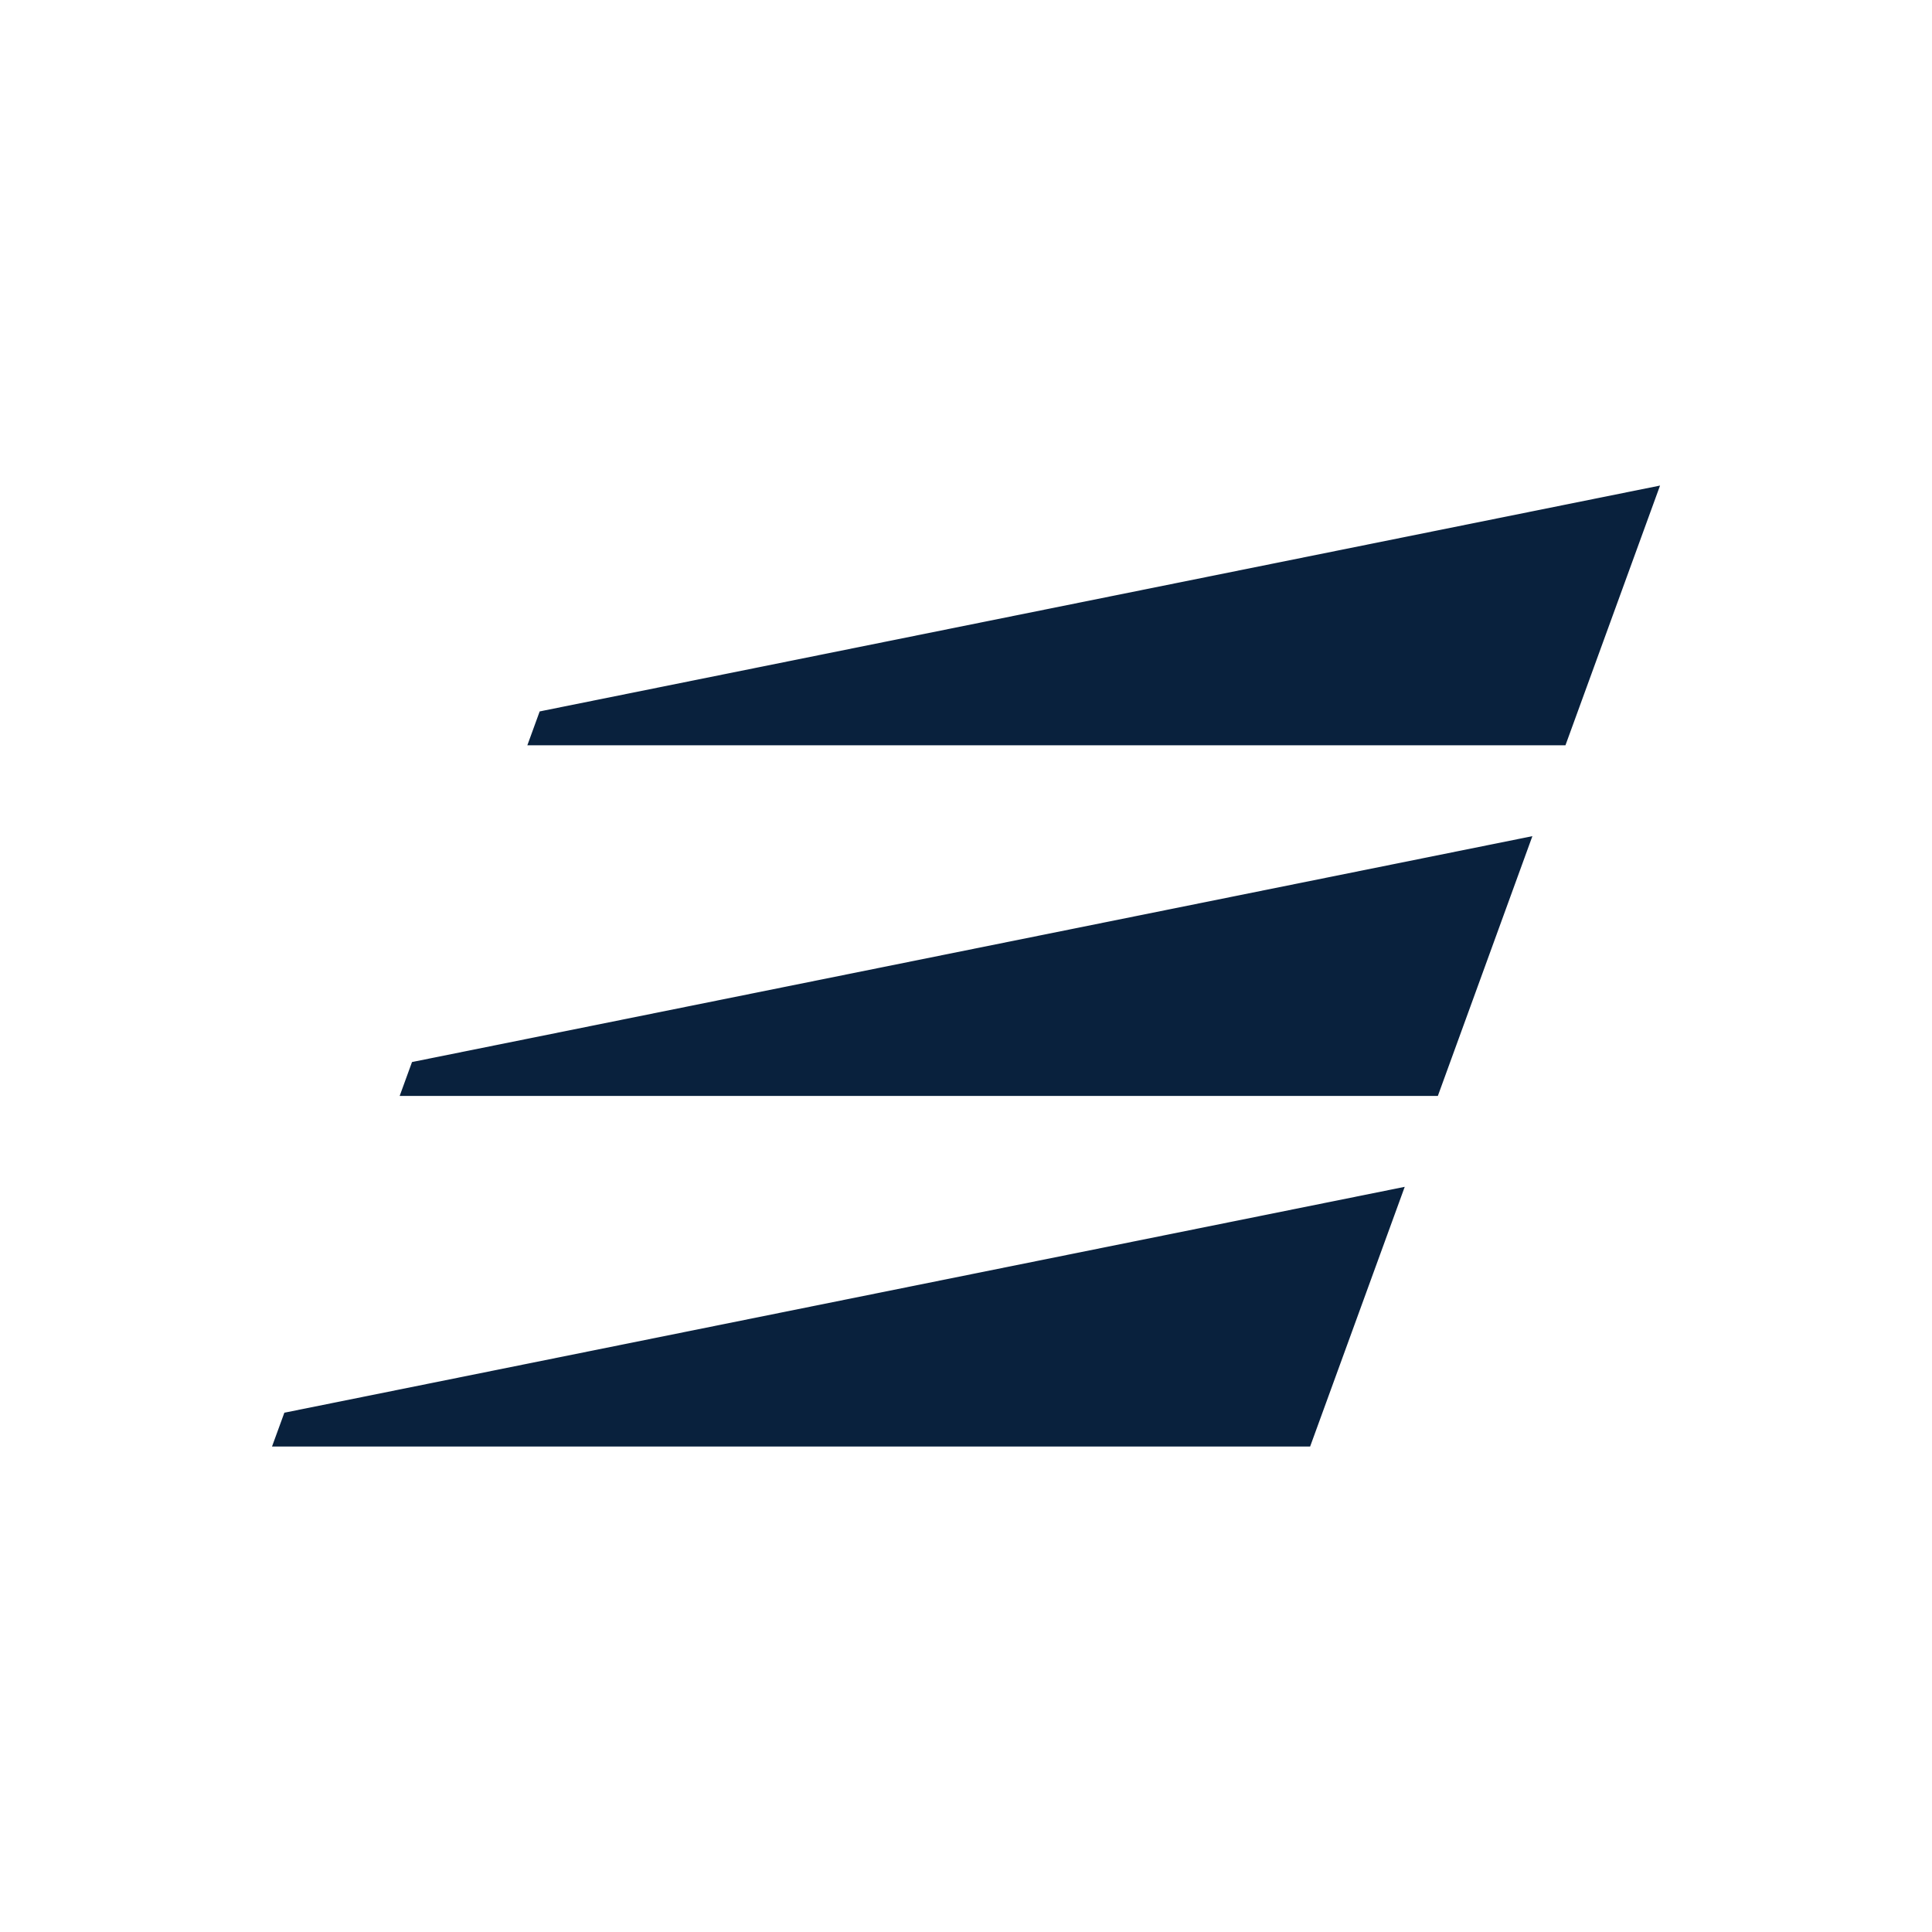
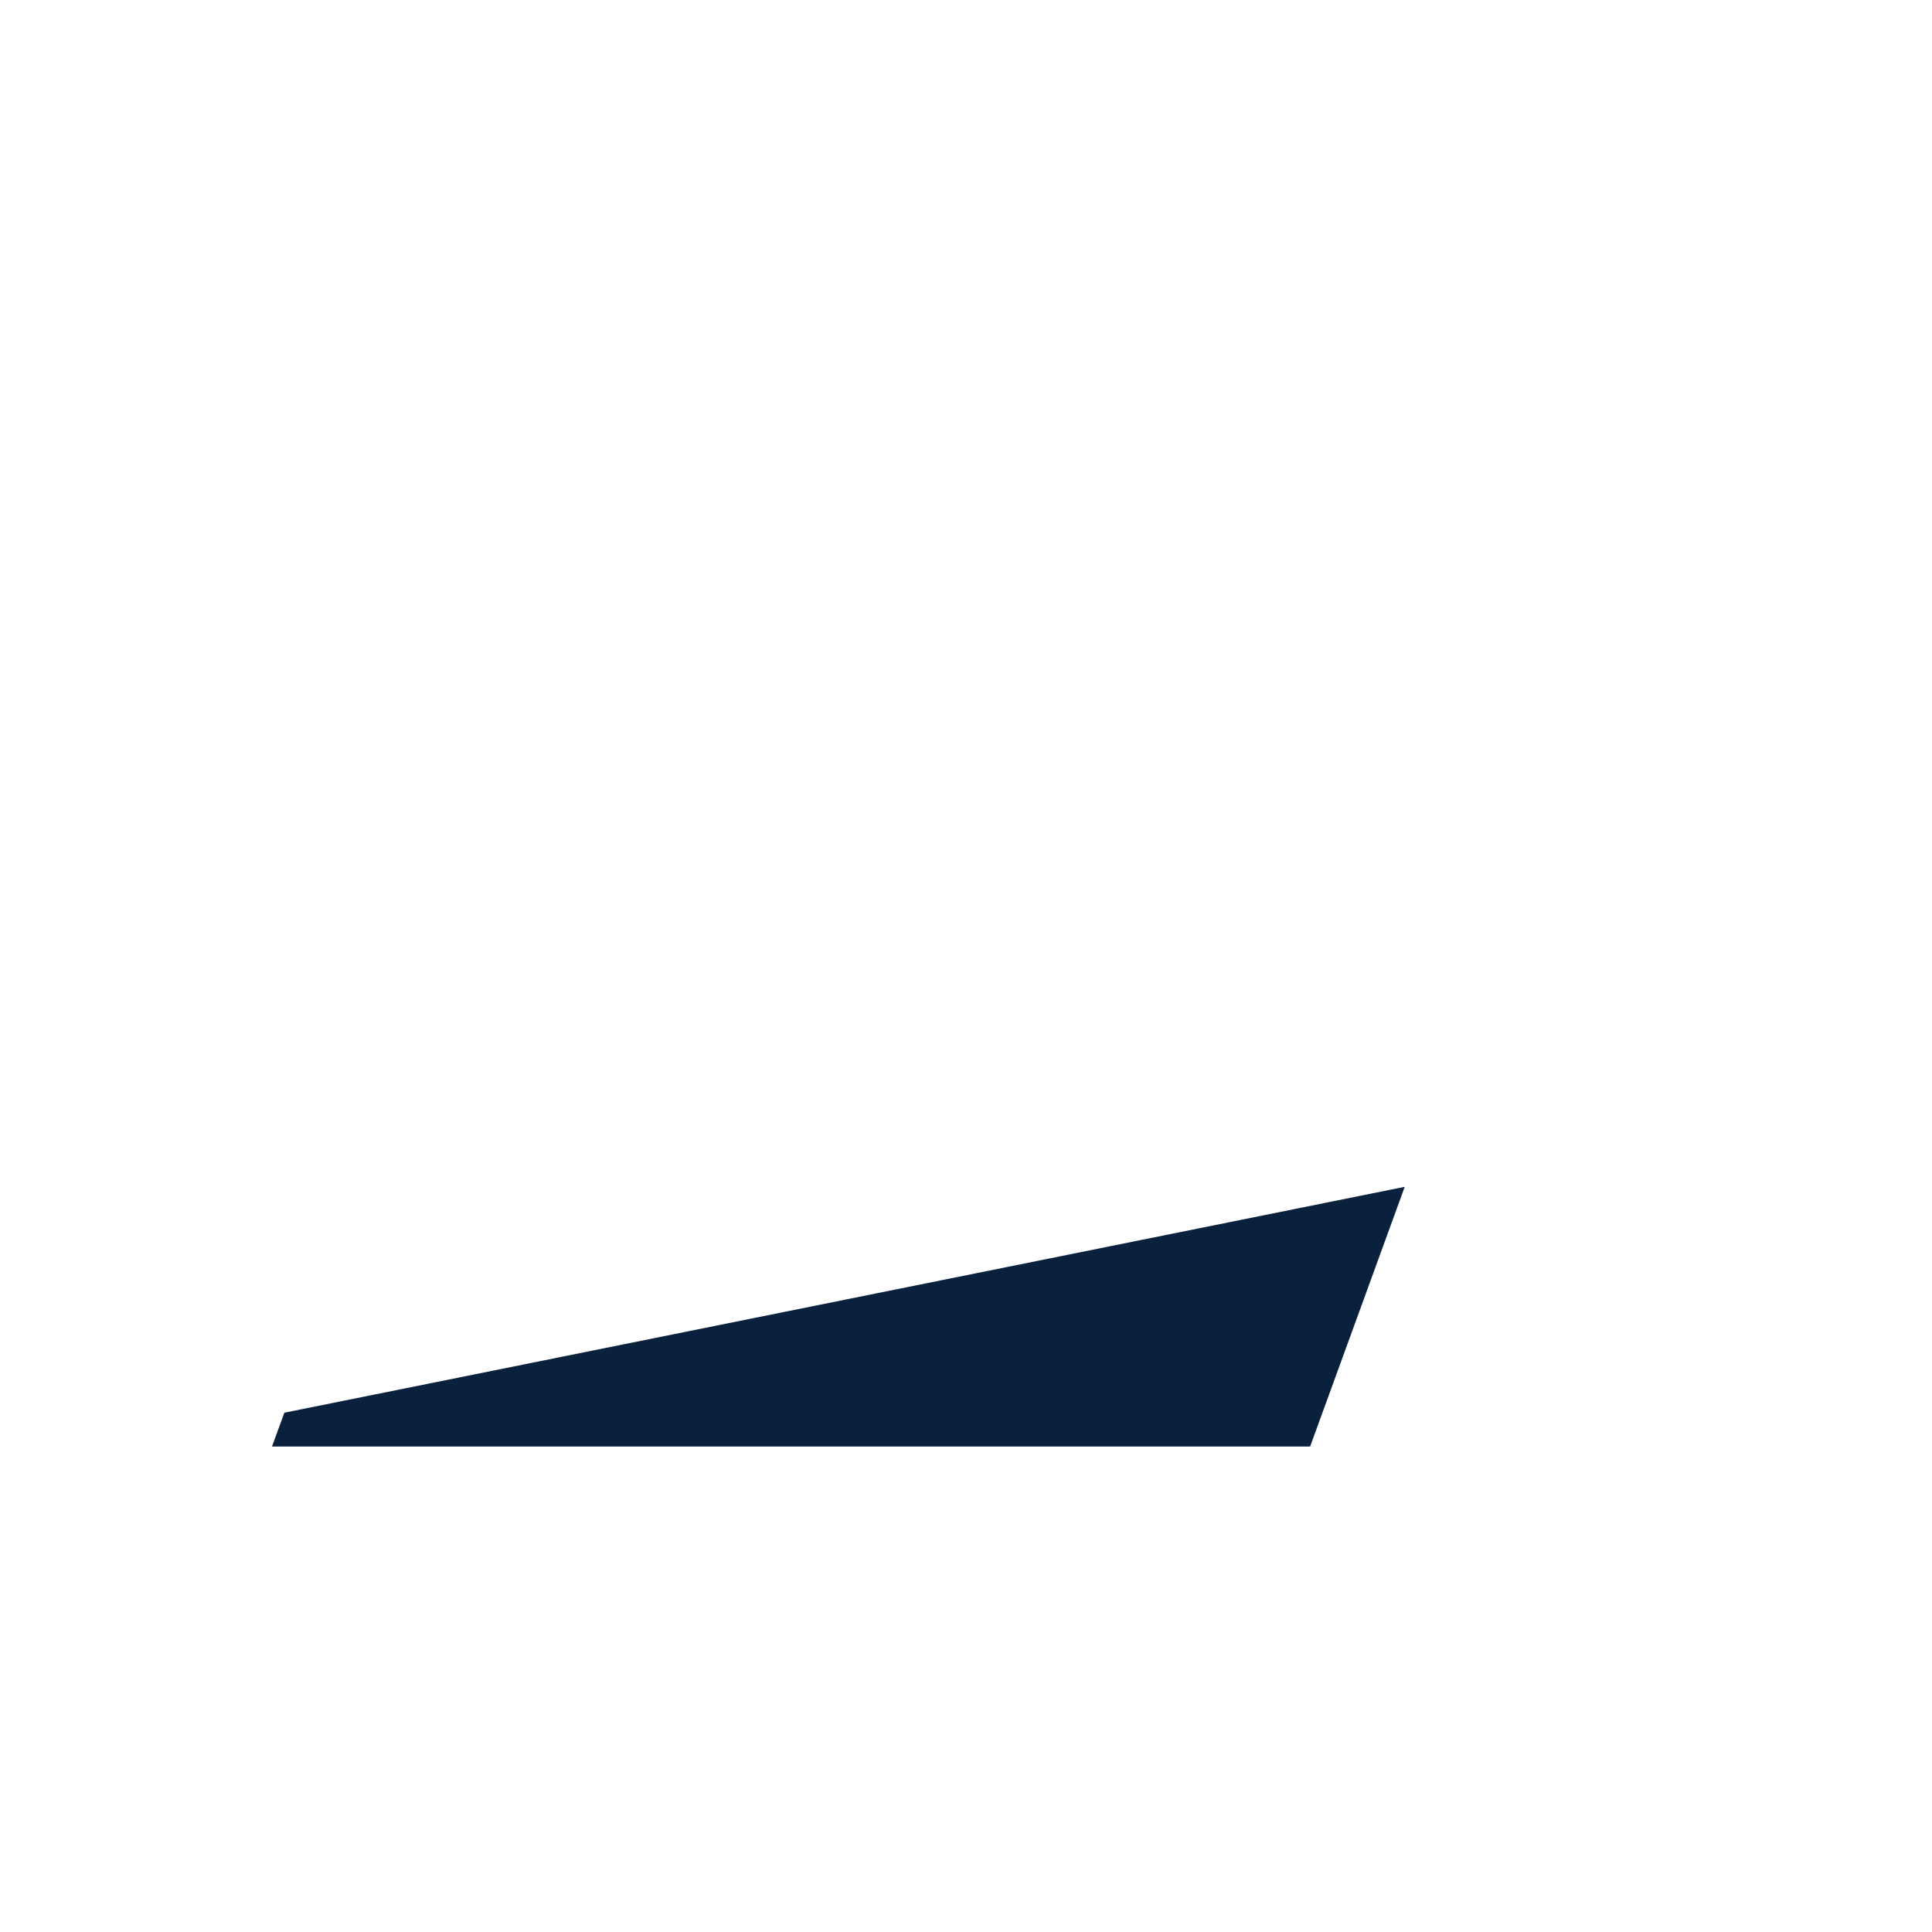
<svg xmlns="http://www.w3.org/2000/svg" id="eul_logo" data-name="euler motors logo" viewBox="0 0 283.46 283.46" width="100" height="100">
  <defs>
    <style>
      polygon { fill: #09213d; }
    </style>
  </defs>
  <polygon class="cls-1" points="206.1 174.13 192.22 212.23 39.91 212.23 41.72 207.27 41.97 207.22 206.1 174.13" />
-   <polygon class="cls-1" points="224.83 122.68 210.96 160.79 58.64 160.79 60.45 155.82 60.7 155.77 224.83 122.68" />
-   <polygon class="cls-1" points="243.56 71.24 229.68 109.35 77.37 109.35 79.18 104.38 79.43 104.33 79.45 104.33 79.62 104.29 243.56 71.24" />
</svg>